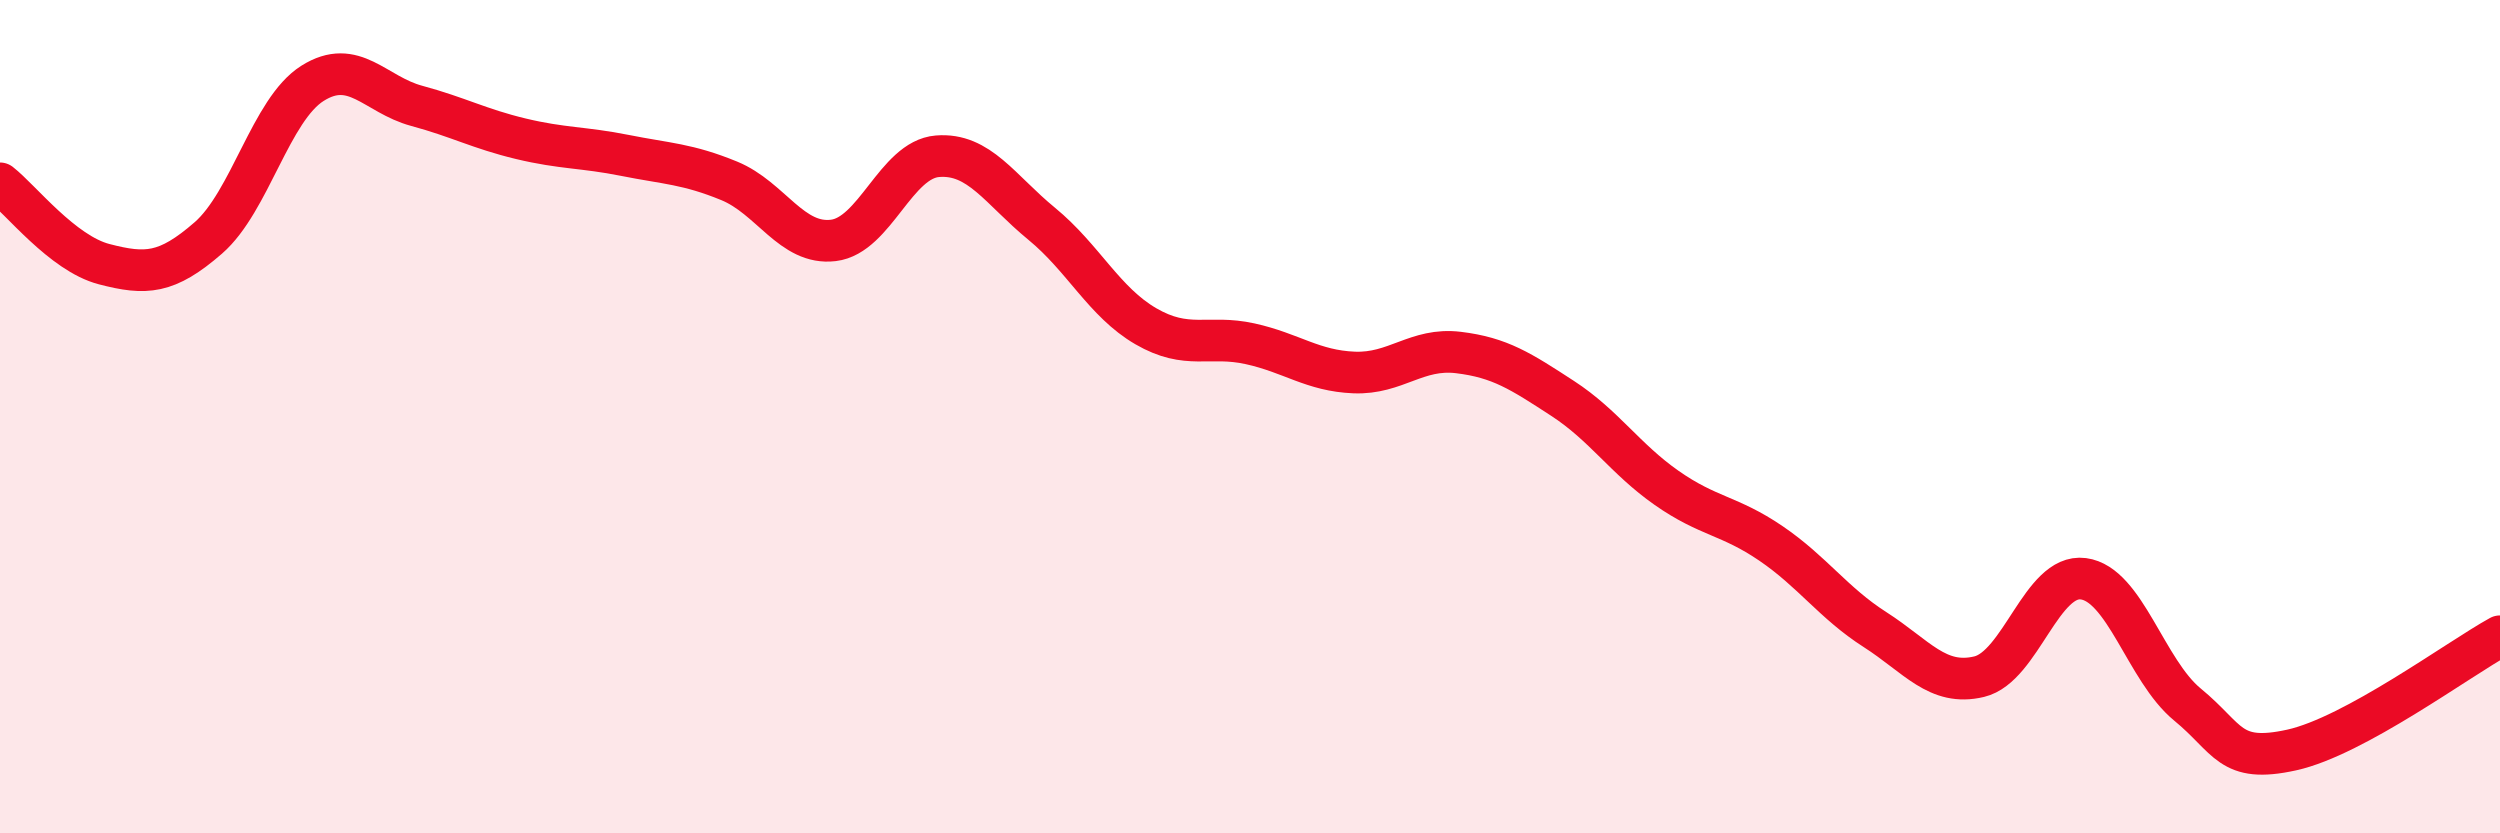
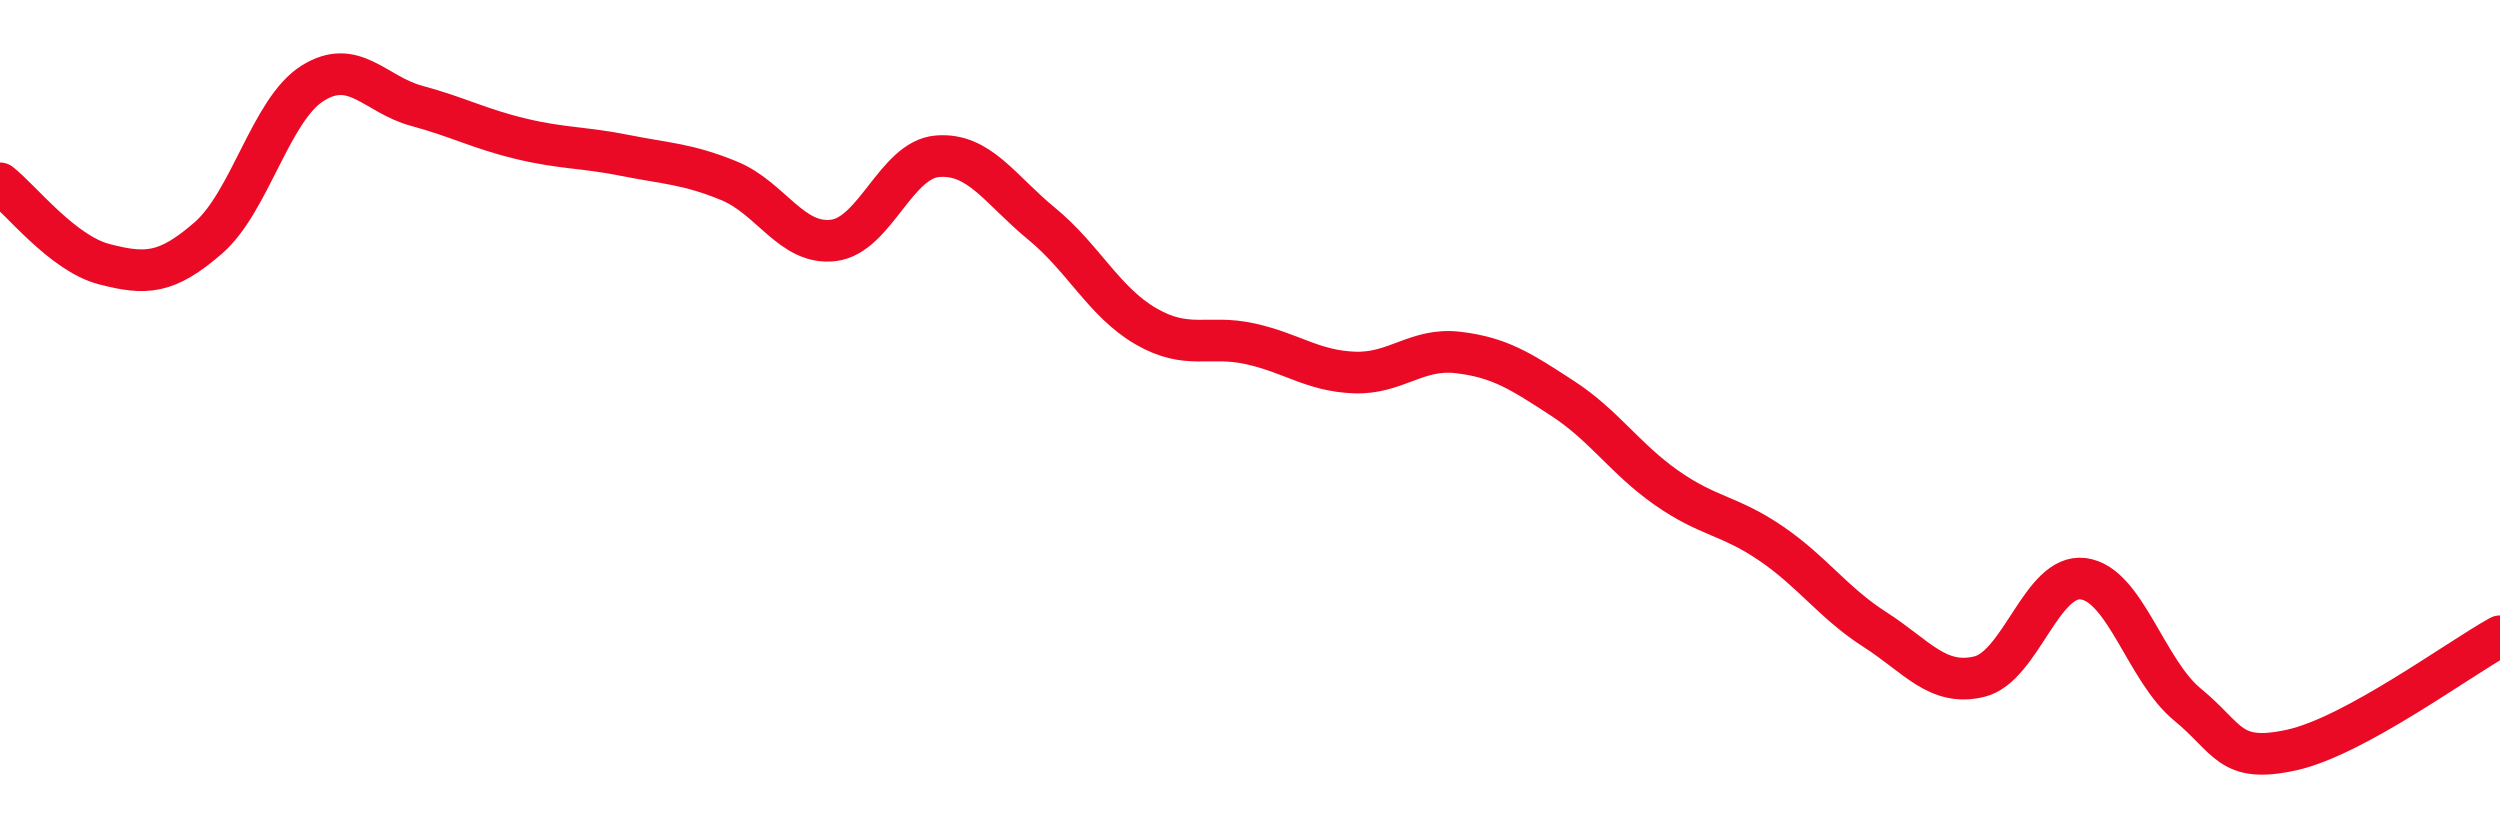
<svg xmlns="http://www.w3.org/2000/svg" width="60" height="20" viewBox="0 0 60 20">
-   <path d="M 0,4.4 C 0.5,4.79 1.5,6.08 2.5,6.34 C 3.5,6.6 4,6.58 5,5.71 C 6,4.84 6.5,2.63 7.5,2 C 8.5,1.37 9,2.27 10,2.54 C 11,2.81 11.5,3.09 12.5,3.33 C 13.5,3.57 14,3.53 15,3.73 C 16,3.93 16.5,3.93 17.5,4.34 C 18.5,4.75 19,5.89 20,5.77 C 21,5.65 21.5,3.83 22.5,3.75 C 23.5,3.67 24,4.55 25,5.37 C 26,6.19 26.5,7.25 27.5,7.83 C 28.5,8.41 29,8.03 30,8.25 C 31,8.47 31.5,8.9 32.5,8.94 C 33.5,8.98 34,8.34 35,8.46 C 36,8.58 36.5,8.91 37.5,9.56 C 38.5,10.21 39,11.01 40,11.71 C 41,12.41 41.5,12.36 42.5,13.04 C 43.5,13.72 44,14.47 45,15.11 C 46,15.75 46.5,16.48 47.5,16.24 C 48.5,16 49,13.76 50,13.89 C 51,14.02 51.5,16.09 52.5,16.91 C 53.5,17.73 53.5,18.33 55,18 C 56.5,17.67 59,15.82 60,15.27L60 20L0 20Z" fill="#EB0A25" opacity="0.1" stroke-linecap="round" stroke-linejoin="round" />
  <path d="M 0,4.4 C 0.5,4.79 1.5,6.08 2.5,6.34 C 3.5,6.6 4,6.58 5,5.71 C 6,4.84 6.5,2.63 7.5,2 C 8.5,1.37 9,2.27 10,2.54 C 11,2.81 11.5,3.09 12.5,3.33 C 13.5,3.57 14,3.53 15,3.73 C 16,3.93 16.5,3.93 17.5,4.34 C 18.5,4.75 19,5.89 20,5.77 C 21,5.65 21.5,3.83 22.5,3.75 C 23.5,3.67 24,4.55 25,5.37 C 26,6.19 26.5,7.25 27.5,7.83 C 28.5,8.41 29,8.03 30,8.25 C 31,8.47 31.5,8.9 32.5,8.94 C 33.5,8.98 34,8.34 35,8.46 C 36,8.58 36.5,8.91 37.5,9.56 C 38.5,10.21 39,11.01 40,11.71 C 41,12.41 41.5,12.36 42.5,13.04 C 43.5,13.72 44,14.47 45,15.11 C 46,15.75 46.5,16.48 47.5,16.24 C 48.5,16 49,13.76 50,13.89 C 51,14.02 51.5,16.09 52.5,16.91 C 53.5,17.73 53.5,18.33 55,18 C 56.5,17.67 59,15.82 60,15.27" stroke="#EB0A25" stroke-width="1" fill="none" stroke-linecap="round" stroke-linejoin="round" />
</svg>